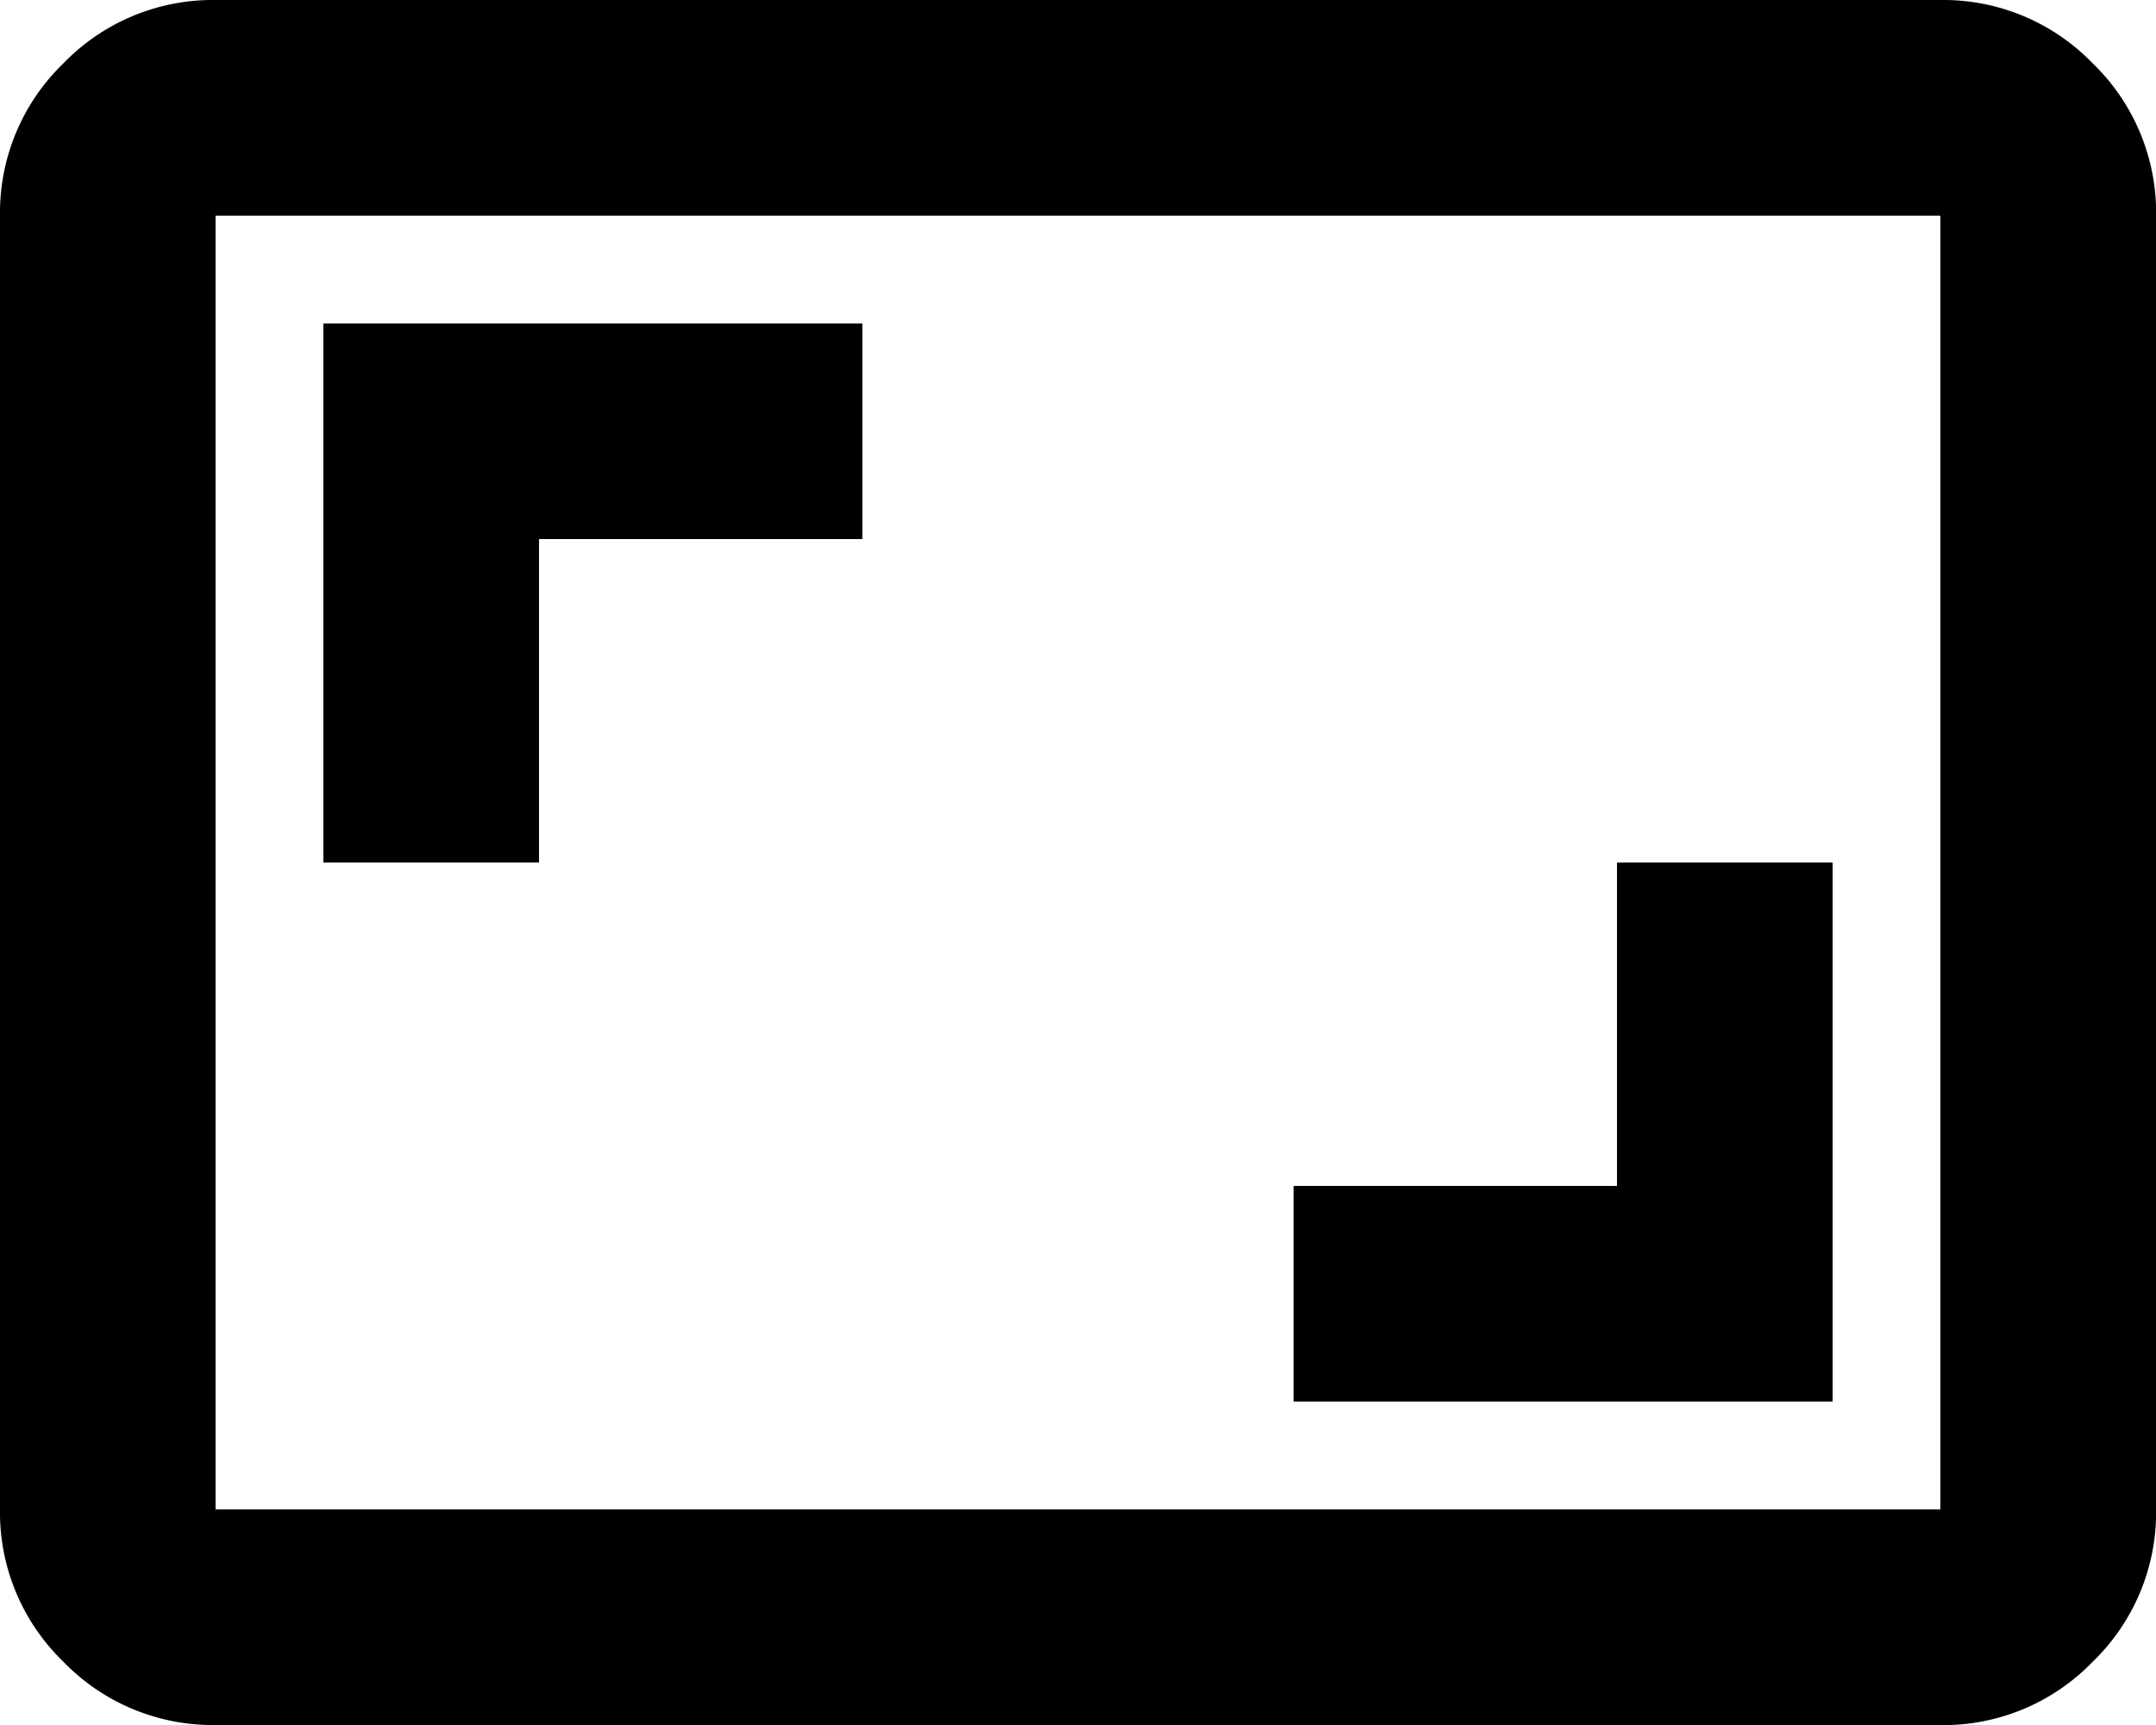
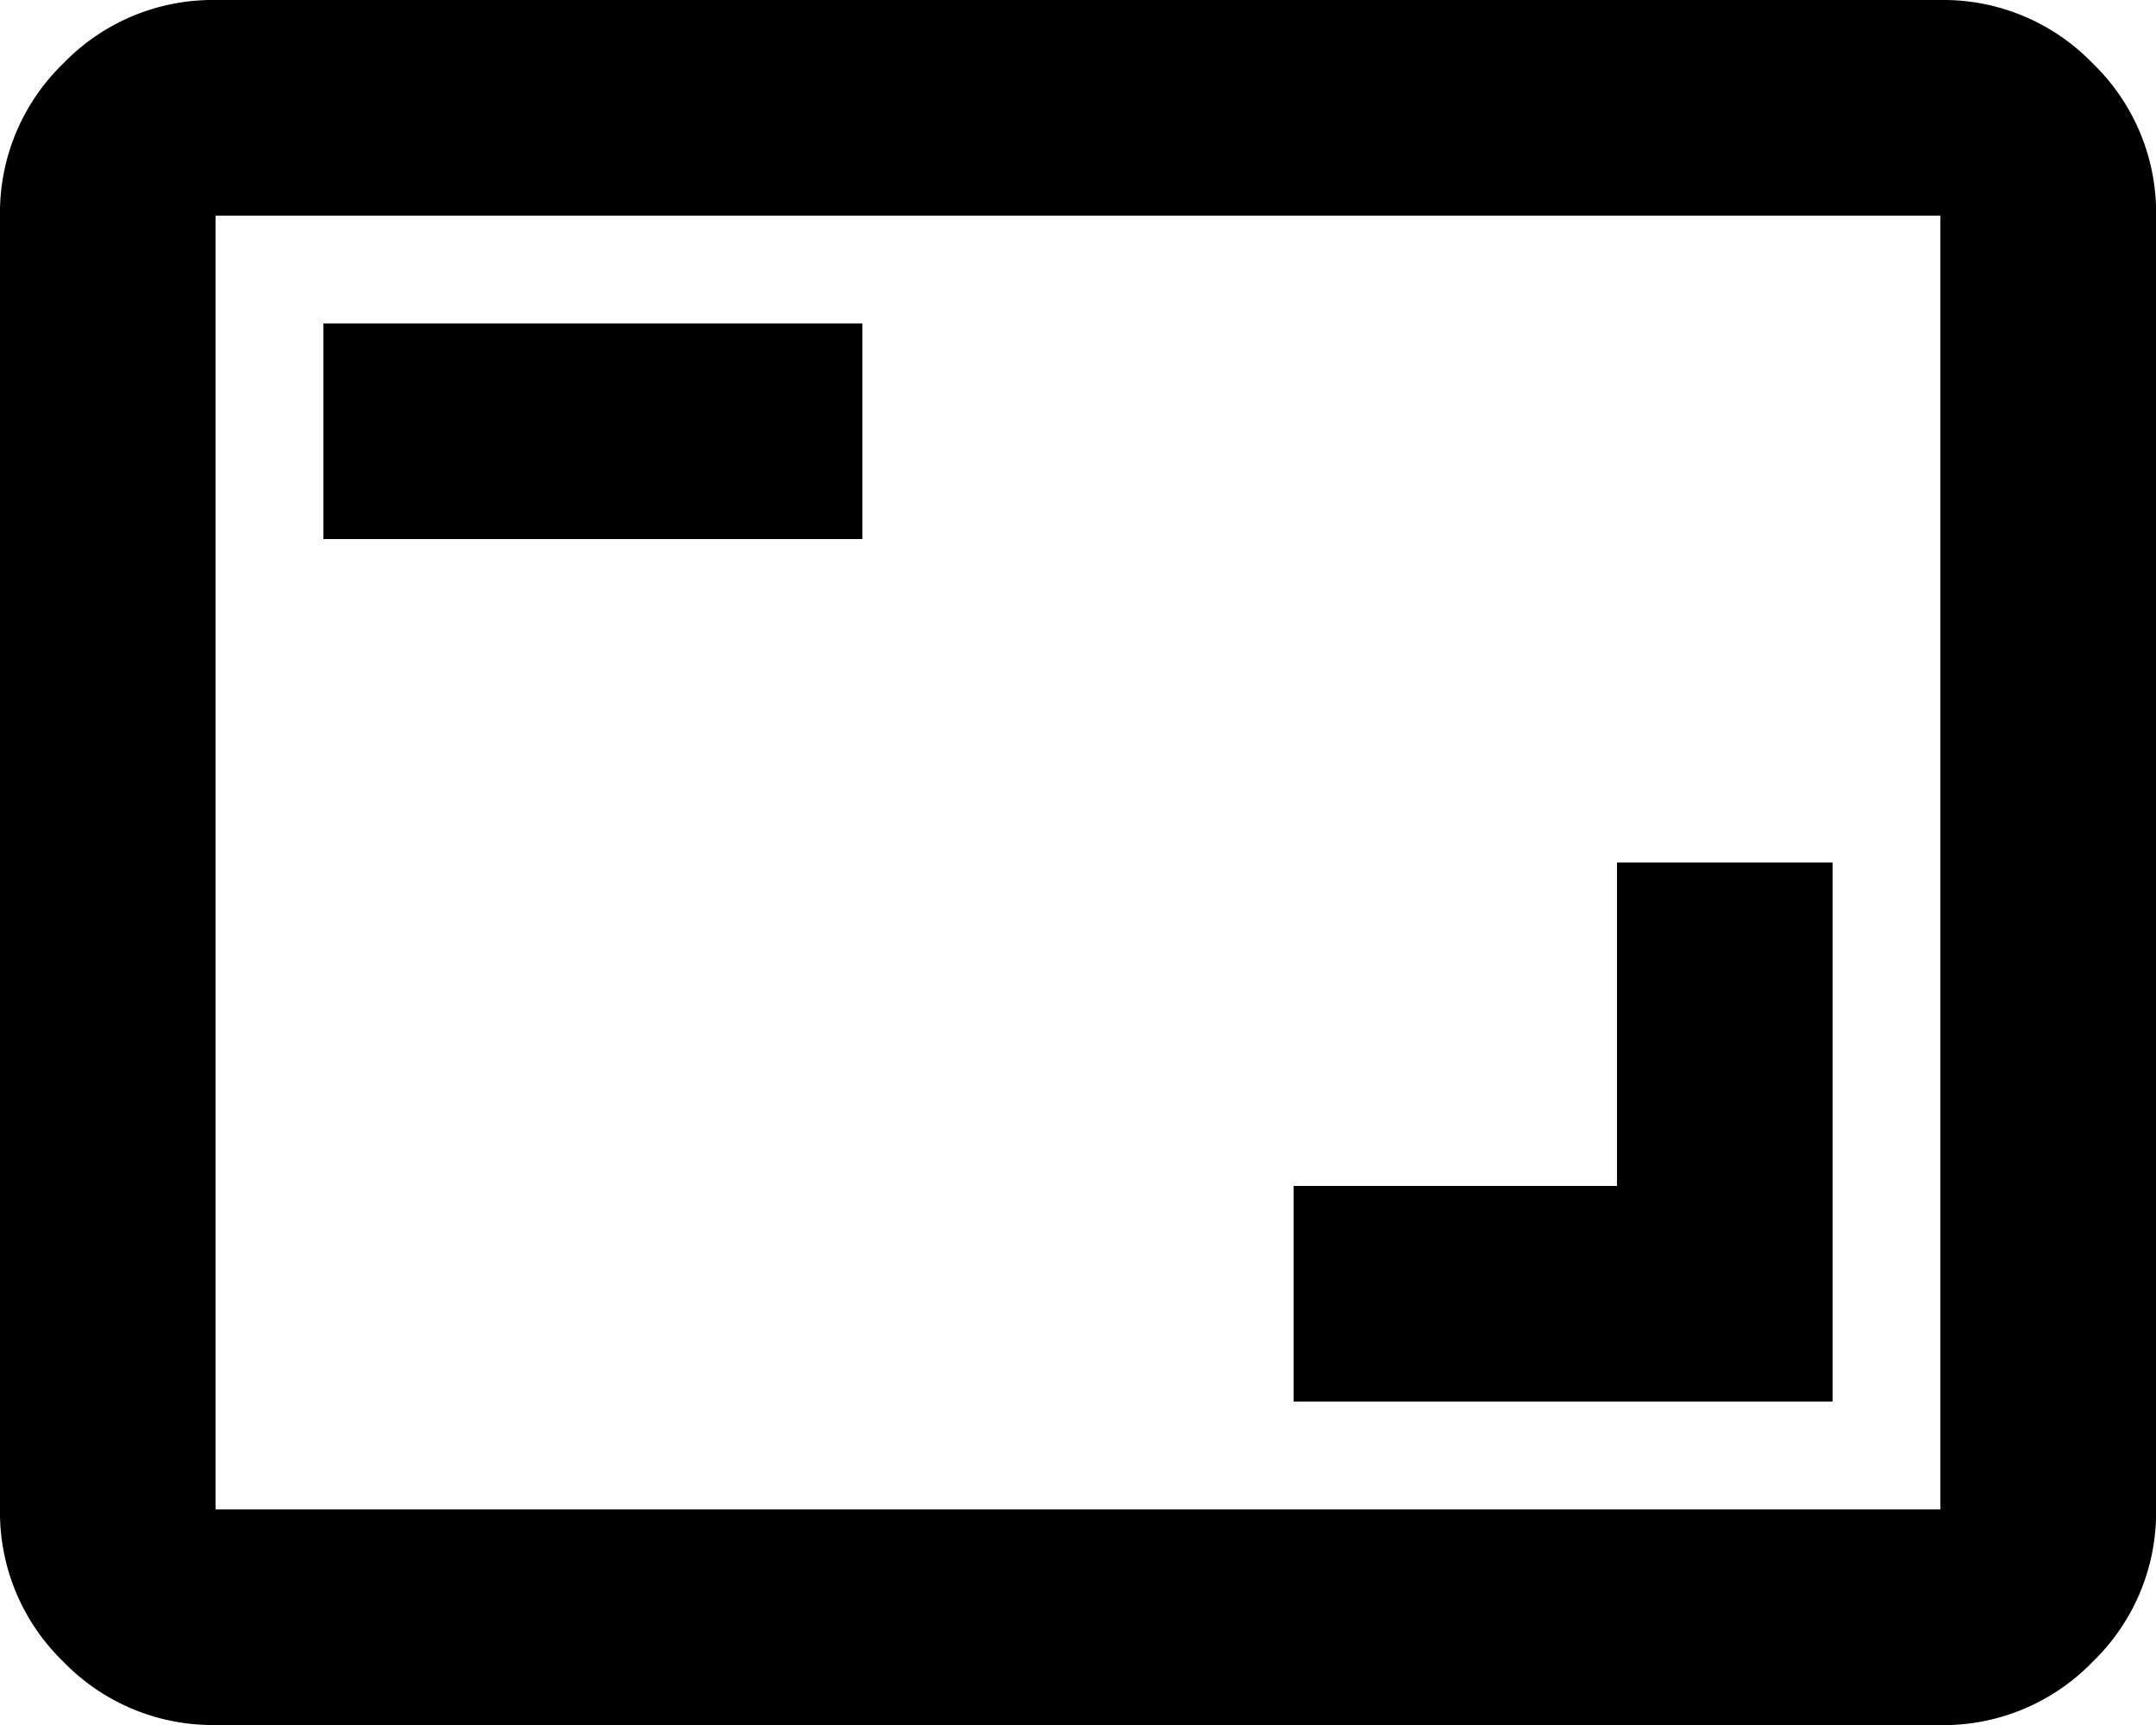
<svg xmlns="http://www.w3.org/2000/svg" width="21.875" height="17.5" viewBox="0 0 21.875 17.5">
-   <path id="aspect_ratio_FILL0_wght400_GRAD0_opsz24" d="M93.125-785.781h5.469v-5.469H96.406v3.281H93.125Zm-9.844-5.469h2.188v-3.281H88.75v-2.187H83.281Zm-1.094,8.75a2.106,2.106,0,0,1-1.545-.643A2.106,2.106,0,0,1,80-784.687v-13.125a2.106,2.106,0,0,1,.643-1.545A2.106,2.106,0,0,1,82.188-800h17.5a2.106,2.106,0,0,1,1.545.643,2.106,2.106,0,0,1,.643,1.545v13.125a2.106,2.106,0,0,1-.643,1.545,2.106,2.106,0,0,1-1.545.643Zm0-2.187h17.5v-13.125h-17.5Zm0,0v0Z" transform="translate(-80 800)" />
+   <path id="aspect_ratio_FILL0_wght400_GRAD0_opsz24" d="M93.125-785.781h5.469v-5.469H96.406v3.281H93.125Zm-9.844-5.469v-3.281H88.75v-2.187H83.281Zm-1.094,8.75a2.106,2.106,0,0,1-1.545-.643A2.106,2.106,0,0,1,80-784.687v-13.125a2.106,2.106,0,0,1,.643-1.545A2.106,2.106,0,0,1,82.188-800h17.5a2.106,2.106,0,0,1,1.545.643,2.106,2.106,0,0,1,.643,1.545v13.125a2.106,2.106,0,0,1-.643,1.545,2.106,2.106,0,0,1-1.545.643Zm0-2.187h17.5v-13.125h-17.5Zm0,0v0Z" transform="translate(-80 800)" />
</svg>